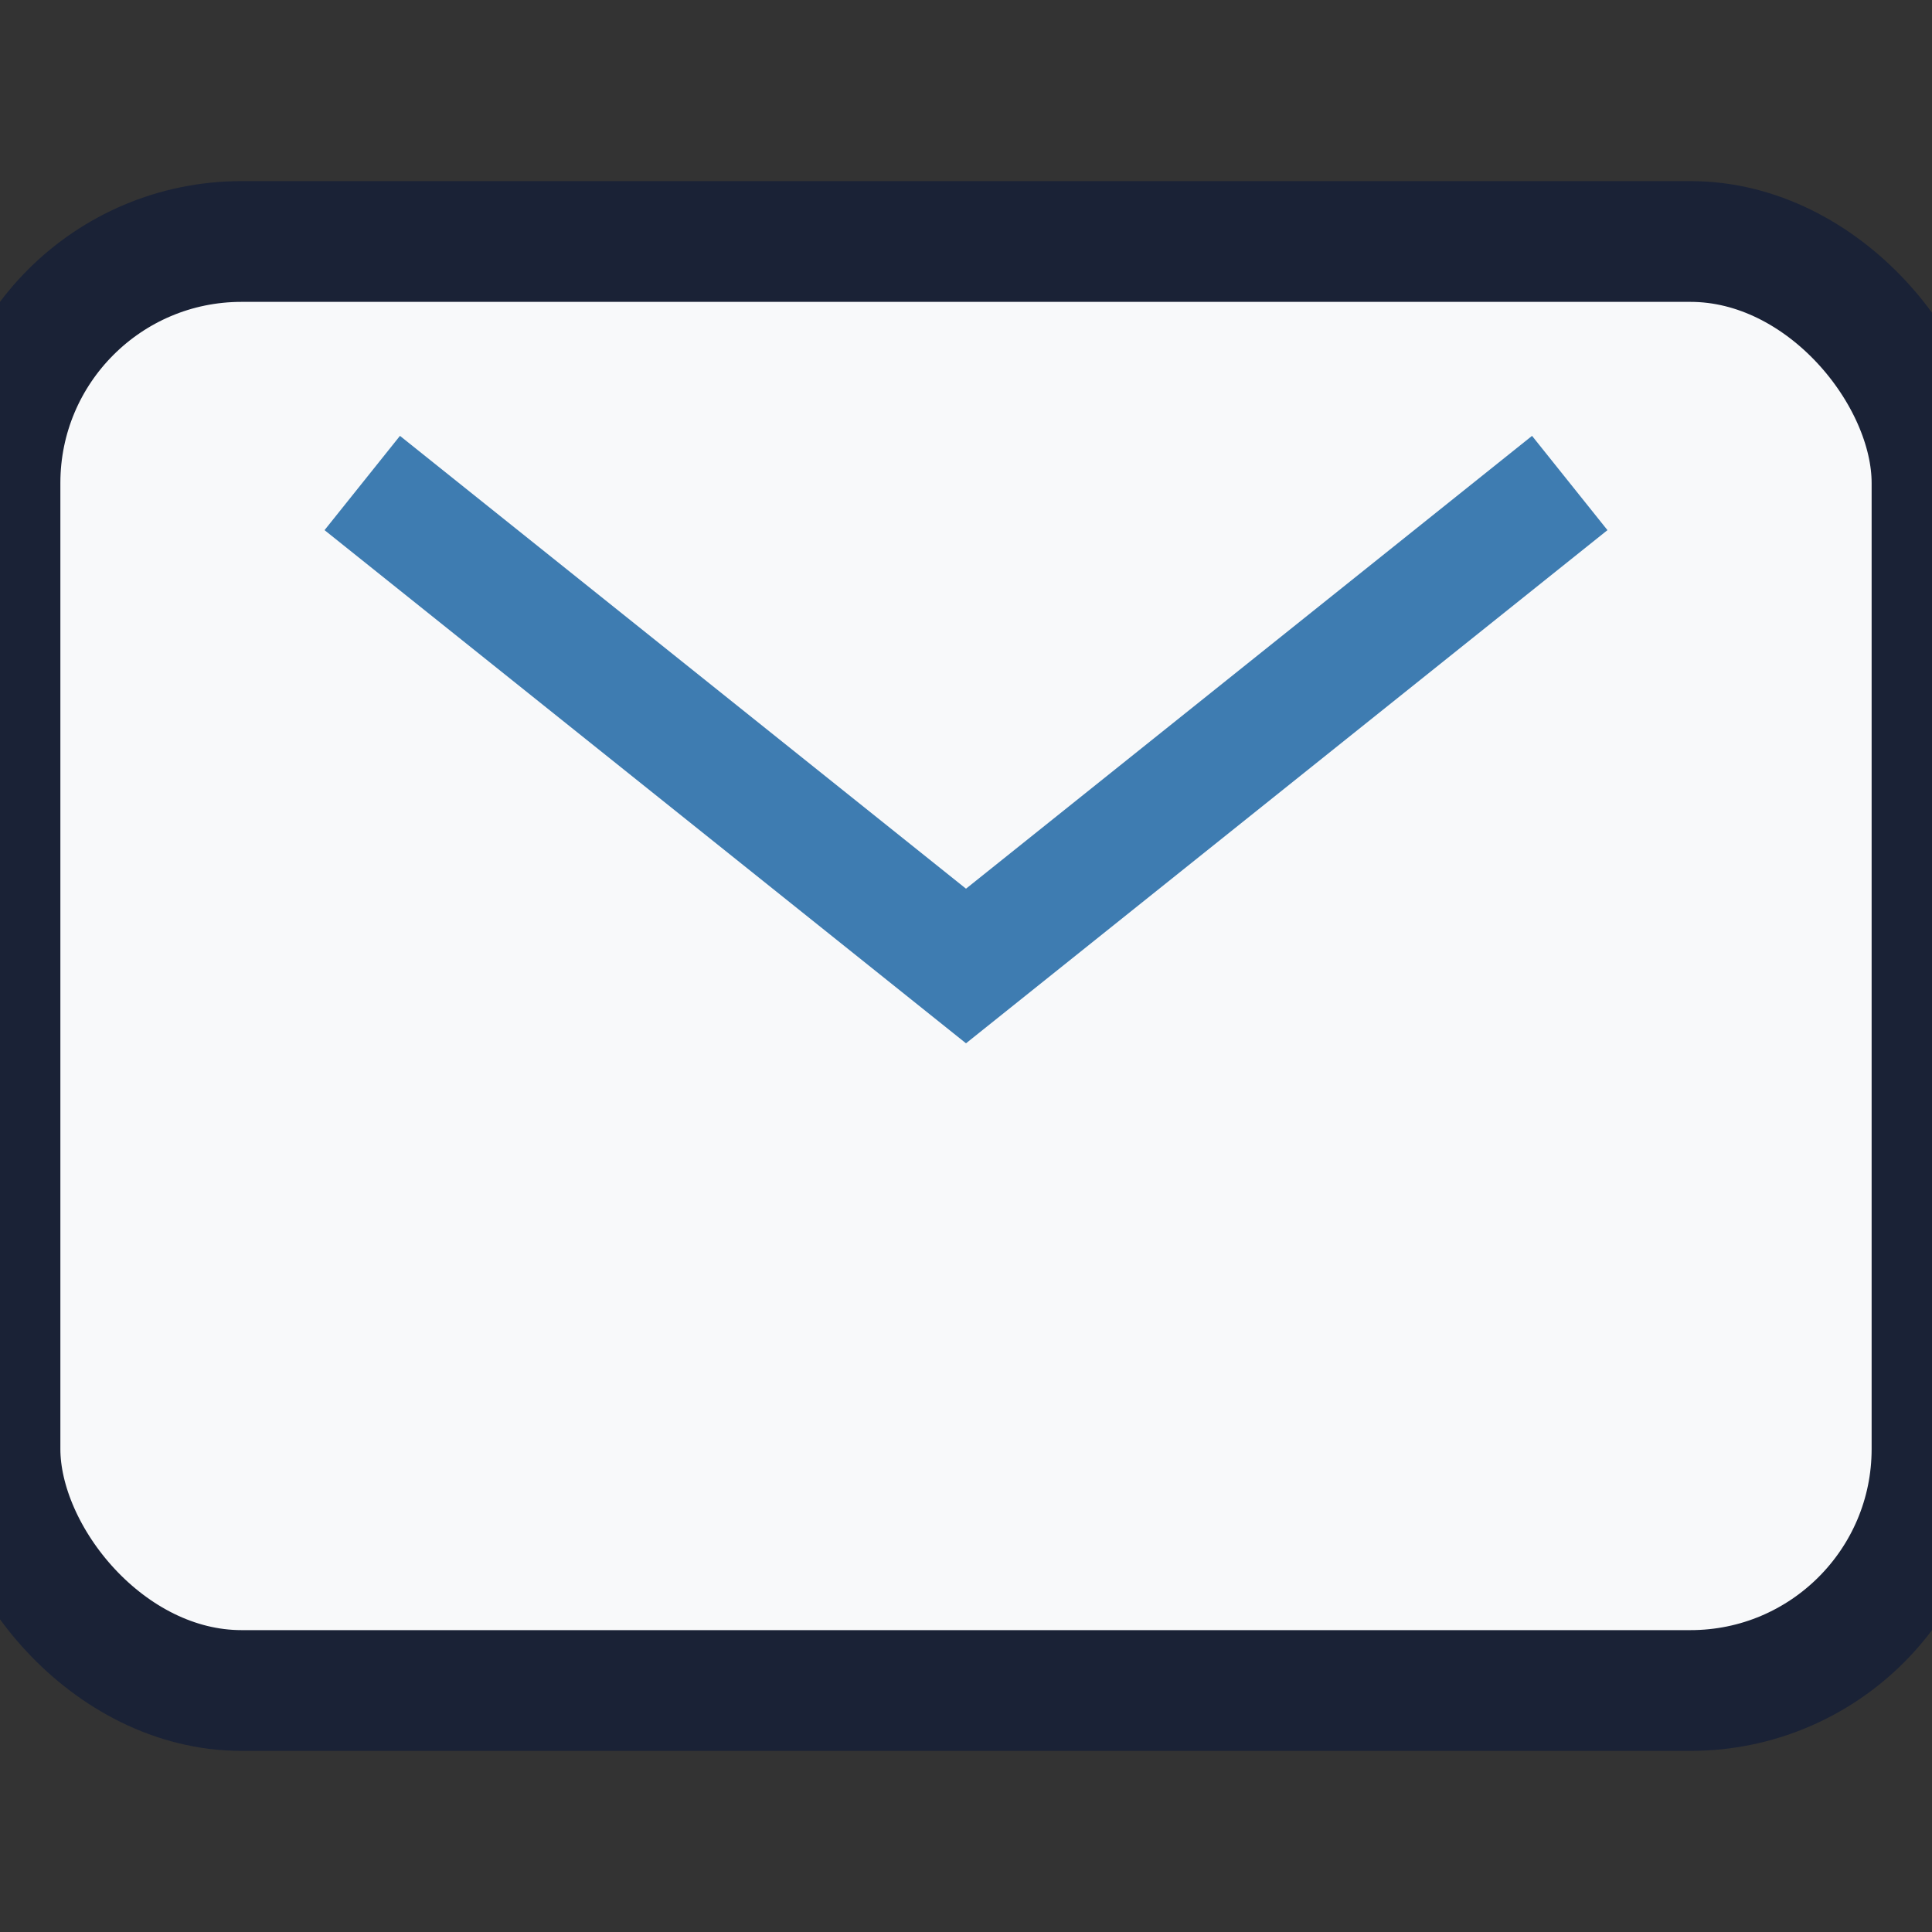
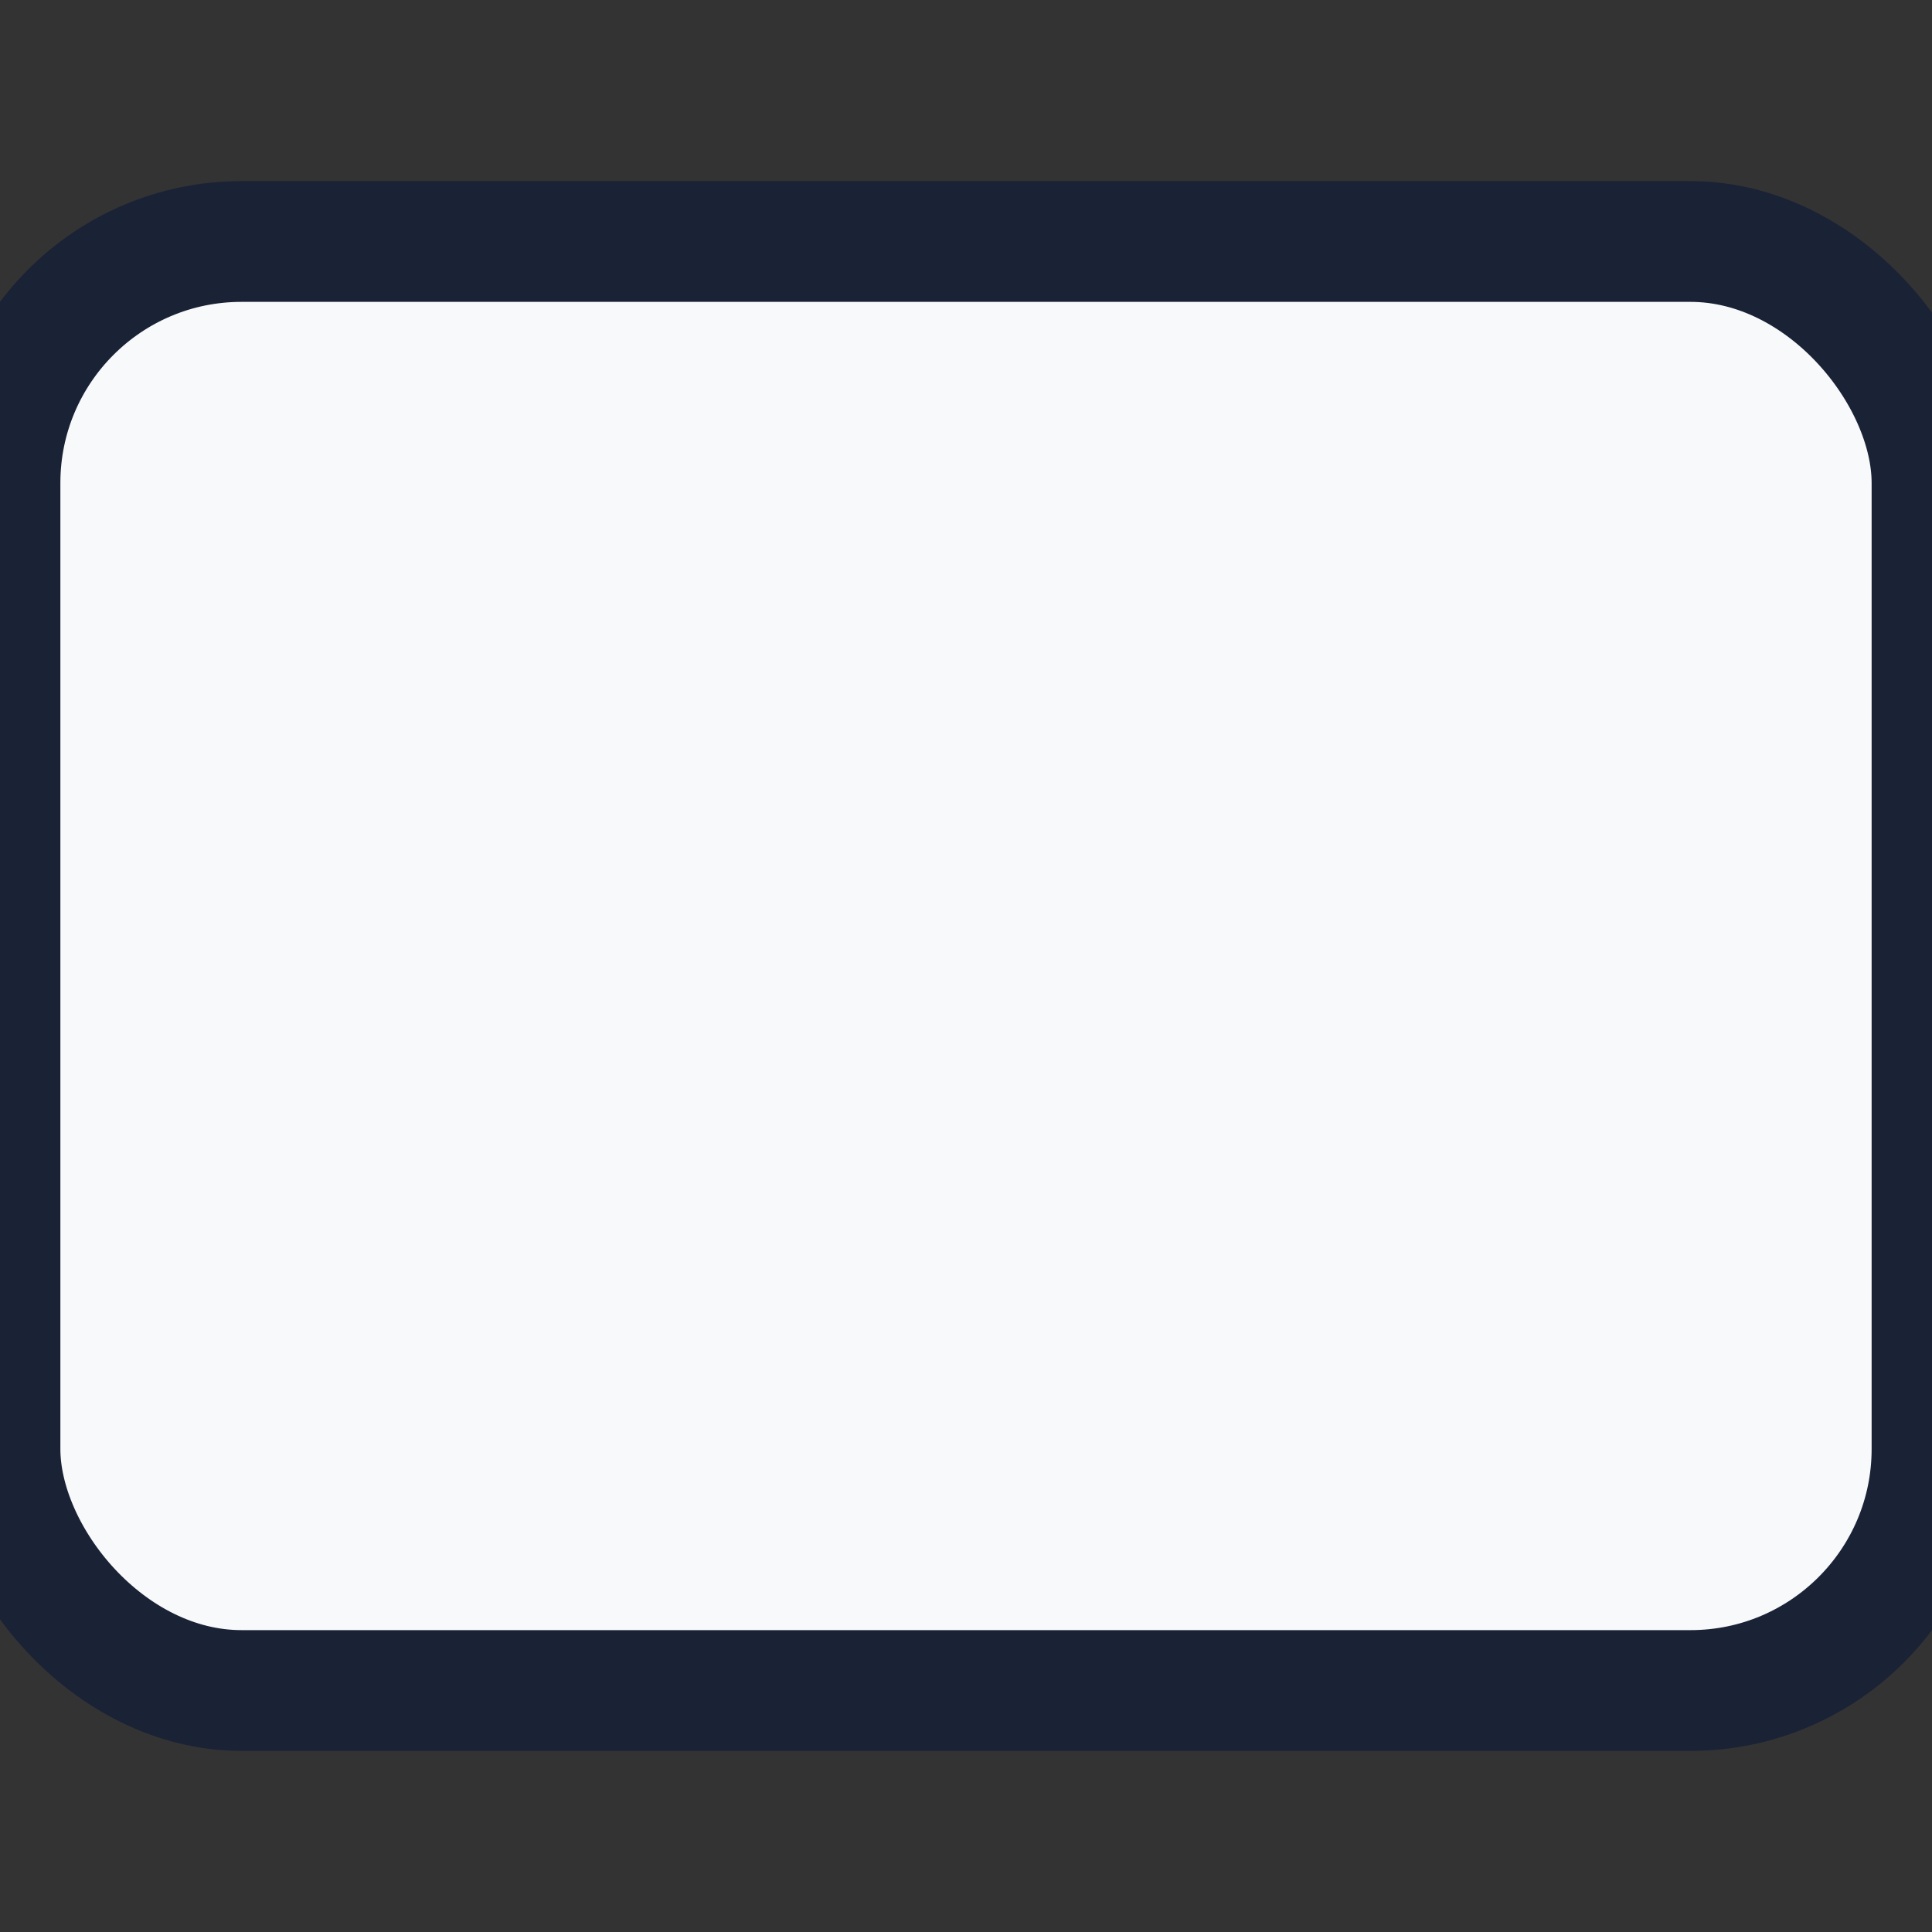
<svg xmlns="http://www.w3.org/2000/svg" width="32" height="32" viewBox="0 0 32 32">
  <rect x="0" y="0" width="32" height="32" fill="#333333" stroke="none" />
  <rect width="32" height="24" y="4" rx="4" fill="#F8F9FA" stroke="#1A2236" stroke-width="2" />
-   <path d="M6 8l10 8 10-8" stroke="#3E7CB1" stroke-width="2" fill="none" />
</svg>